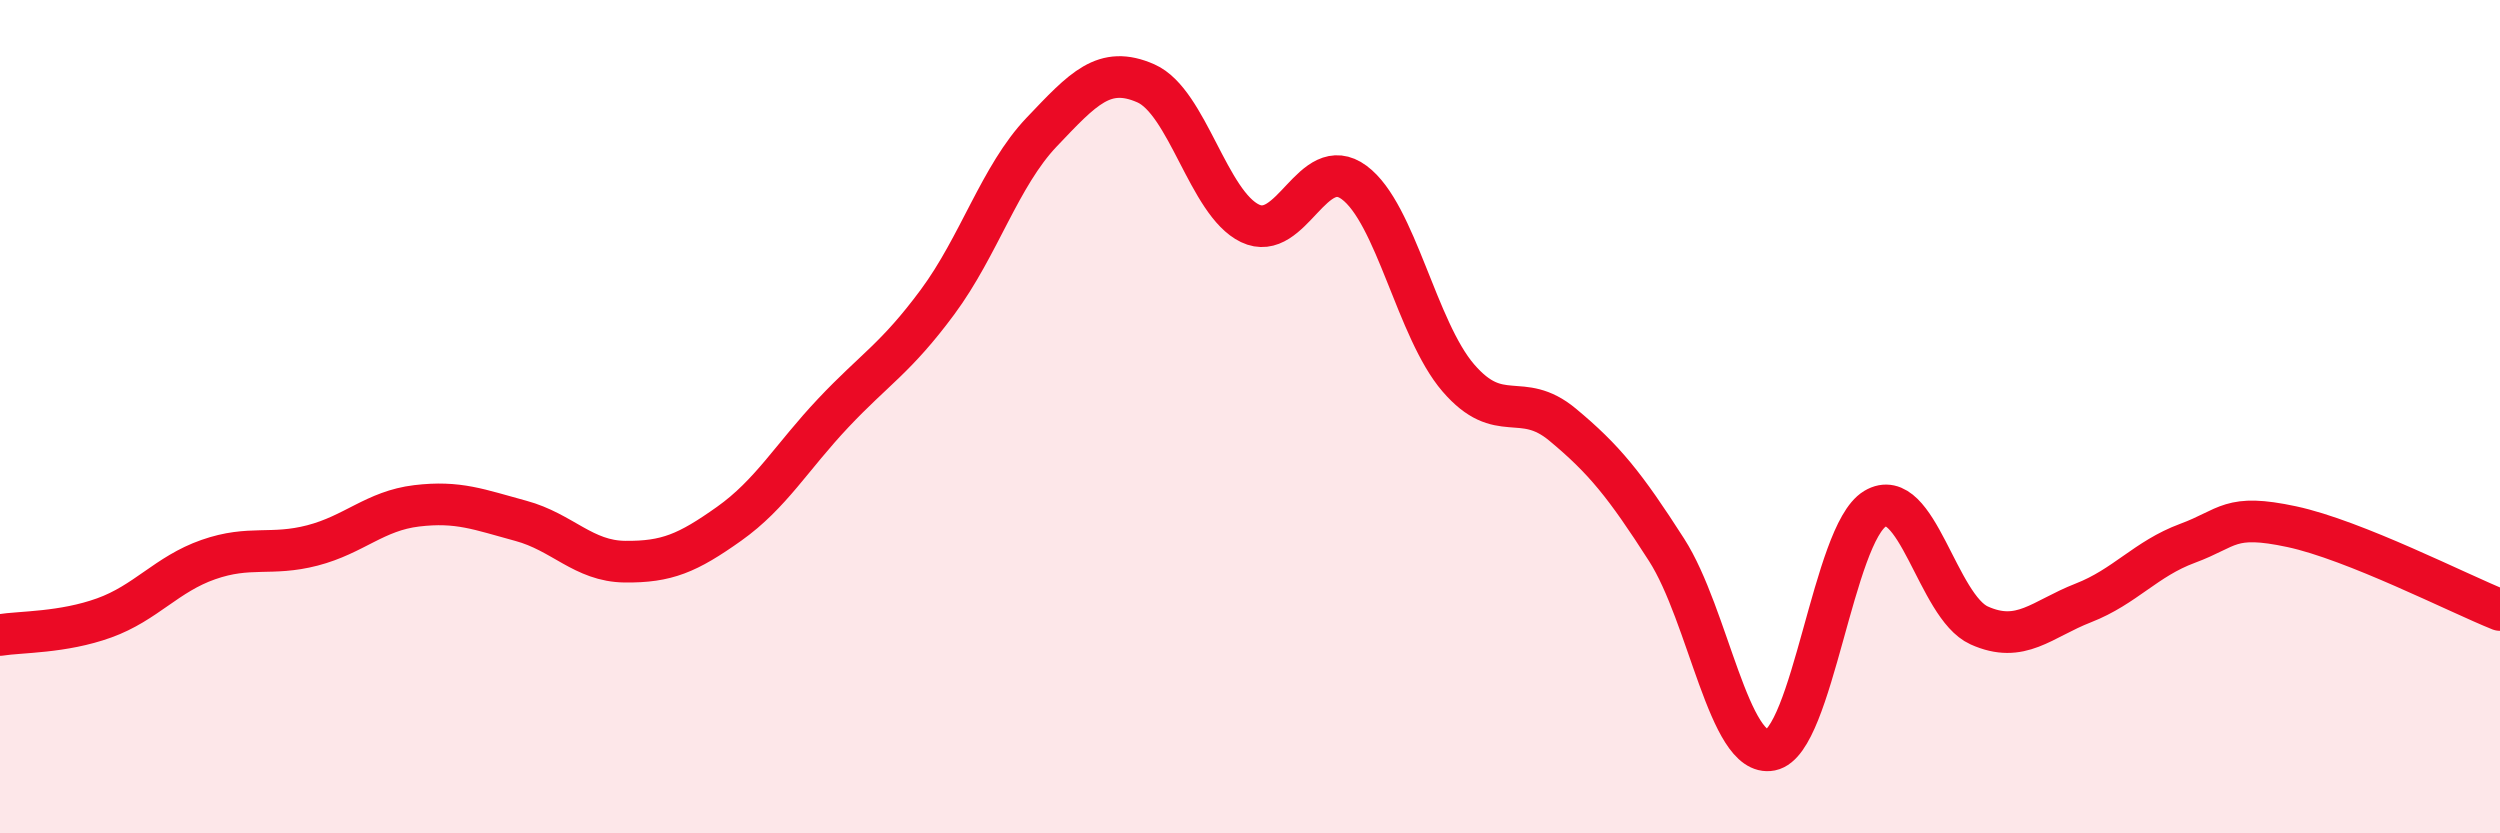
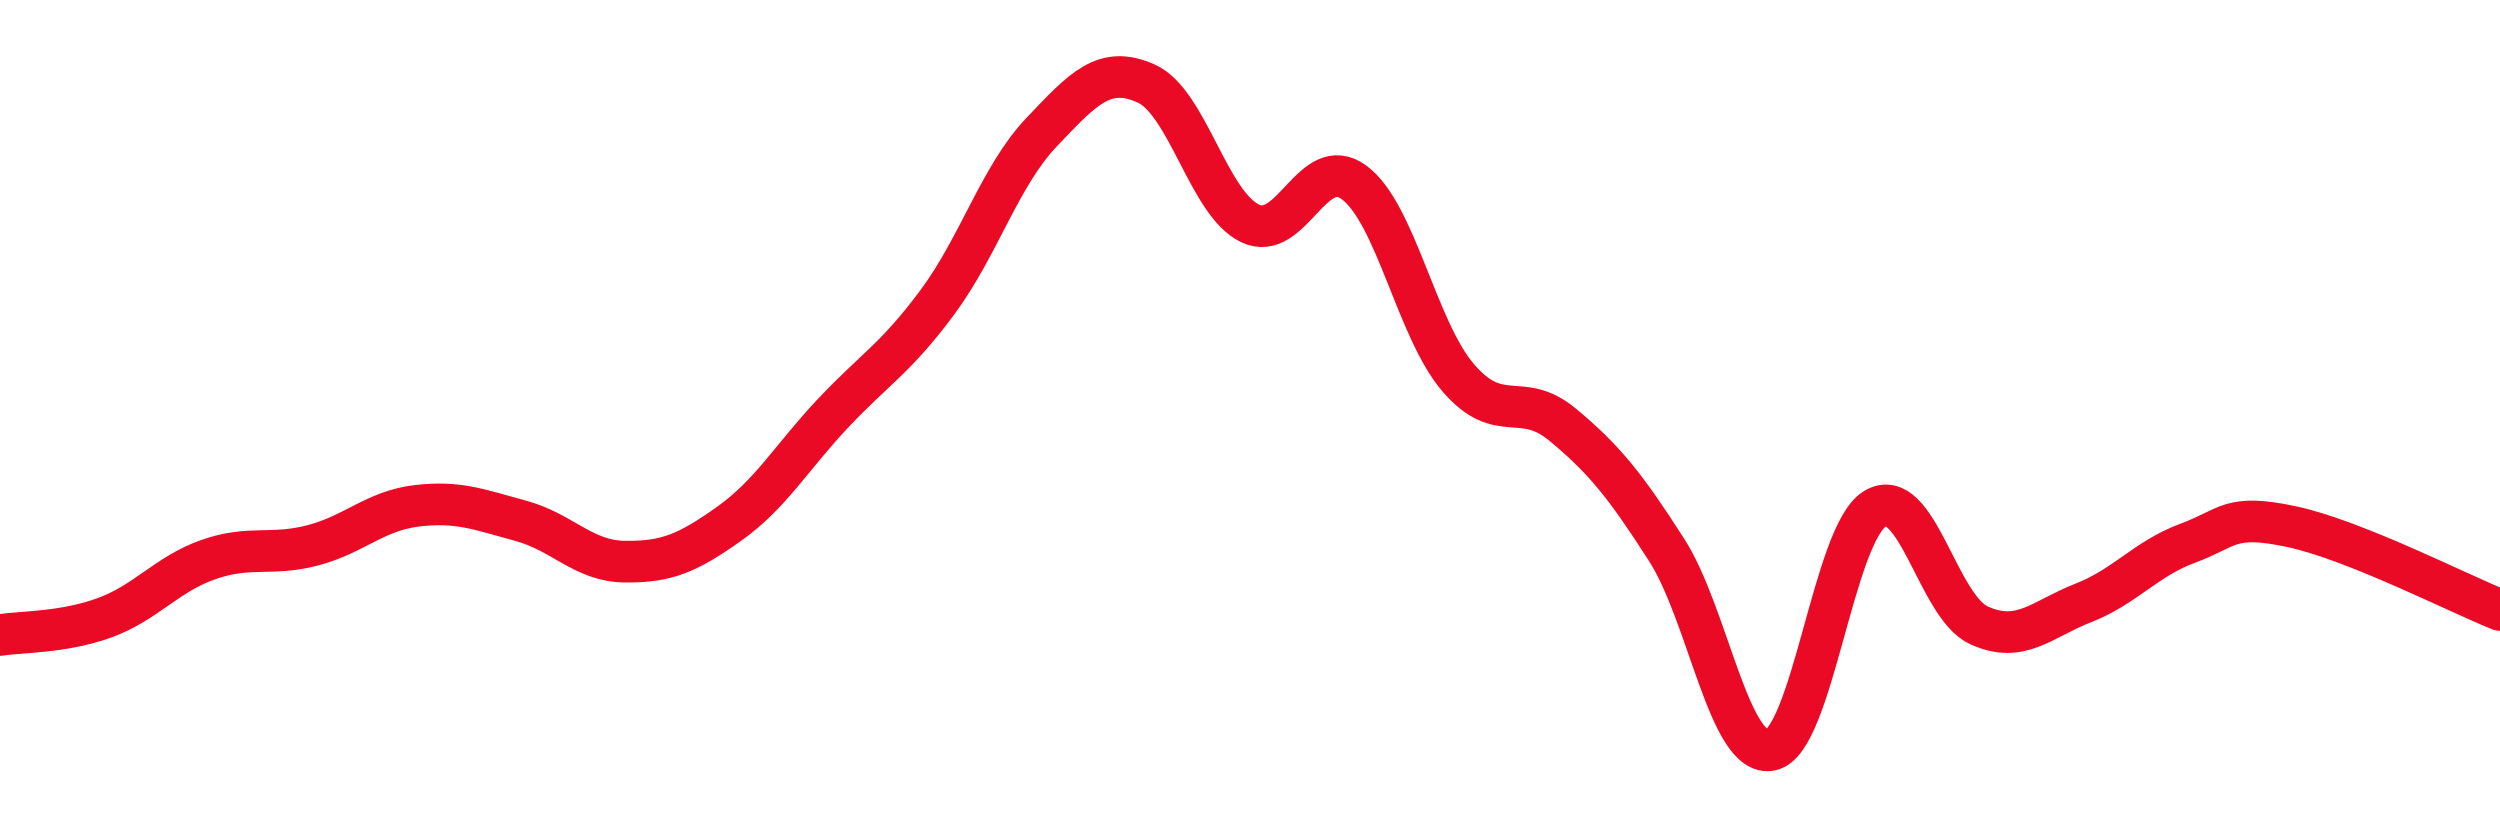
<svg xmlns="http://www.w3.org/2000/svg" width="60" height="20" viewBox="0 0 60 20">
-   <path d="M 0,15.24 C 0.5,15.16 1.5,15.19 2.5,14.83 C 3.5,14.47 4,13.78 5,13.43 C 6,13.08 6.5,13.35 7.5,13.09 C 8.5,12.83 9,12.26 10,12.14 C 11,12.02 11.5,12.23 12.5,12.5 C 13.5,12.77 14,13.47 15,13.48 C 16,13.49 16.5,13.28 17.5,12.57 C 18.5,11.86 19,10.97 20,9.91 C 21,8.85 21.5,8.6 22.5,7.25 C 23.5,5.9 24,4.22 25,3.17 C 26,2.12 26.5,1.56 27.5,2 C 28.5,2.44 29,4.88 30,5.36 C 31,5.84 31.5,3.64 32.5,4.38 C 33.5,5.12 34,7.91 35,9.07 C 36,10.23 36.5,9.36 37.5,10.19 C 38.5,11.02 39,11.64 40,13.2 C 41,14.76 41.5,18.2 42.5,18 C 43.5,17.8 44,12.81 45,12.21 C 46,11.61 46.5,14.56 47.5,15.01 C 48.5,15.46 49,14.86 50,14.47 C 51,14.08 51.5,13.41 52.5,13.04 C 53.5,12.67 53.5,12.32 55,12.64 C 56.5,12.96 59,14.24 60,14.64L60 20L0 20Z" fill="#EB0A25" opacity="0.1" stroke-linecap="round" stroke-linejoin="round" />
  <path d="M 0,15.24 C 0.5,15.16 1.5,15.19 2.5,14.83 C 3.5,14.47 4,13.78 5,13.43 C 6,13.08 6.5,13.35 7.5,13.09 C 8.5,12.83 9,12.26 10,12.14 C 11,12.02 11.5,12.23 12.5,12.5 C 13.5,12.77 14,13.47 15,13.48 C 16,13.49 16.5,13.28 17.5,12.57 C 18.5,11.86 19,10.97 20,9.91 C 21,8.85 21.5,8.6 22.5,7.25 C 23.5,5.9 24,4.22 25,3.17 C 26,2.12 26.5,1.56 27.5,2 C 28.5,2.44 29,4.88 30,5.36 C 31,5.84 31.5,3.64 32.5,4.38 C 33.5,5.12 34,7.91 35,9.07 C 36,10.23 36.5,9.36 37.5,10.19 C 38.5,11.02 39,11.64 40,13.2 C 41,14.76 41.5,18.2 42.5,18 C 43.5,17.8 44,12.81 45,12.21 C 46,11.61 46.5,14.56 47.5,15.01 C 48.5,15.46 49,14.86 50,14.47 C 51,14.08 51.5,13.41 52.5,13.04 C 53.5,12.67 53.5,12.32 55,12.64 C 56.5,12.96 59,14.24 60,14.64" stroke="#EB0A25" stroke-width="1" fill="none" stroke-linecap="round" stroke-linejoin="round" />
</svg>